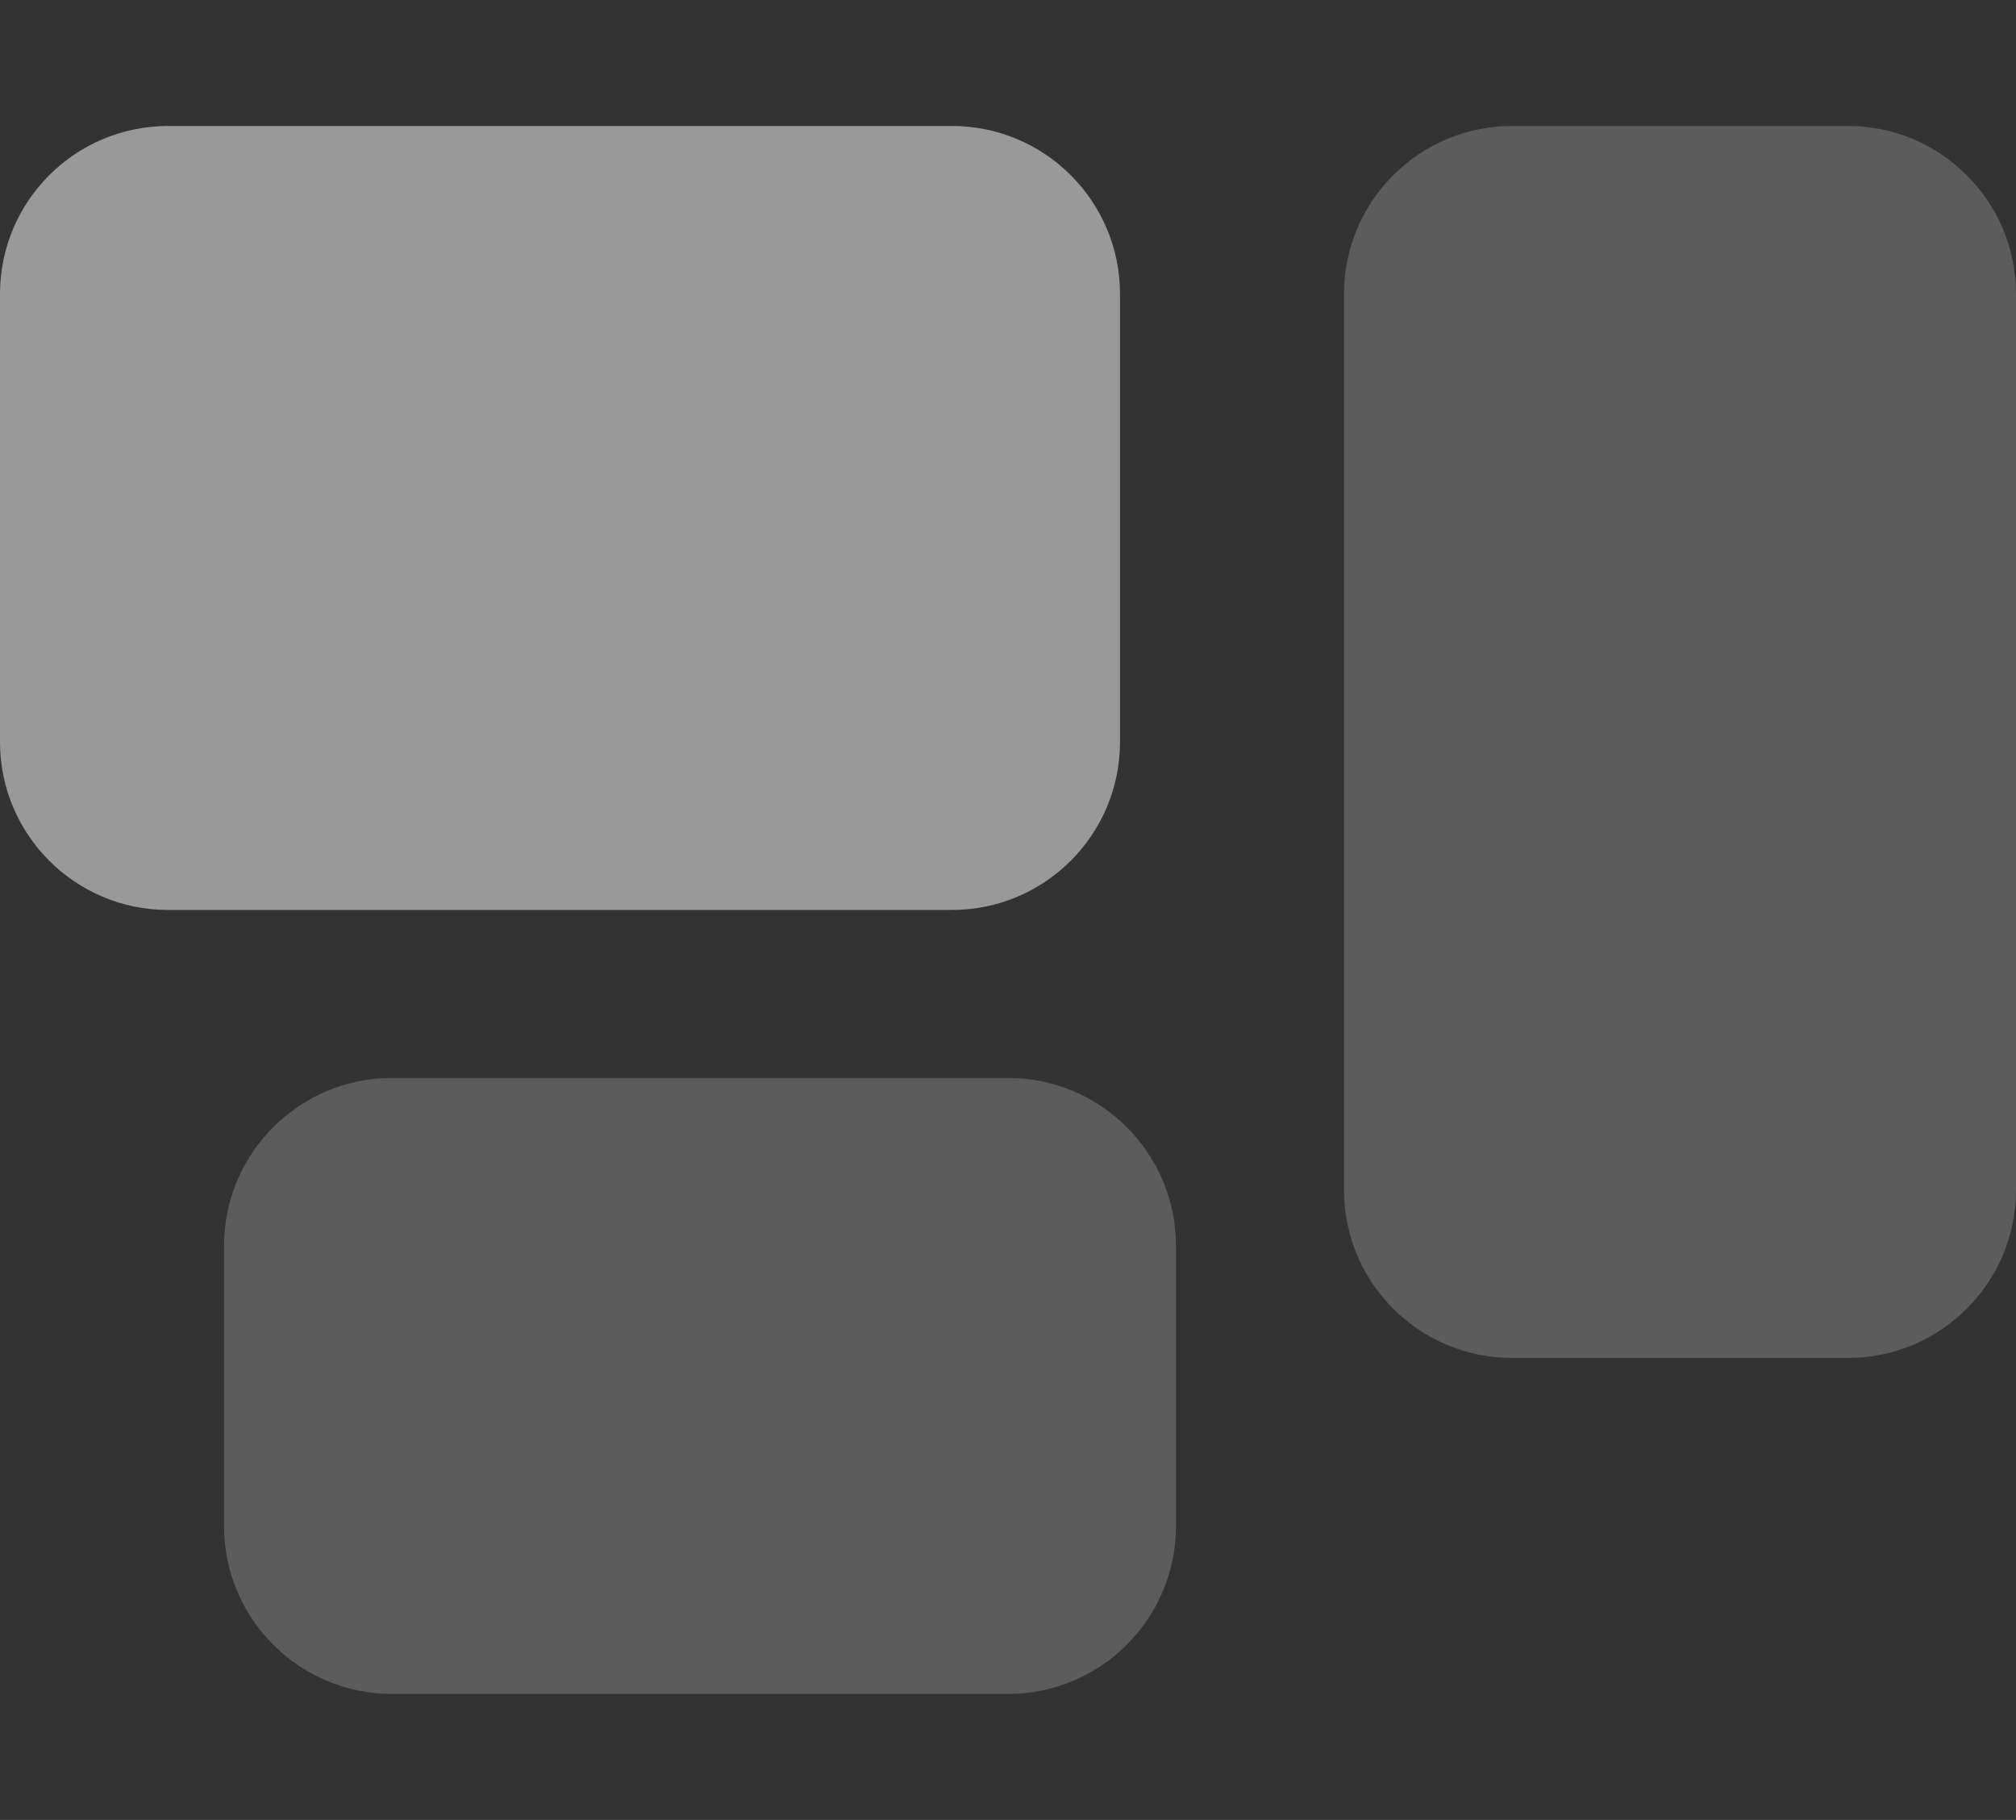
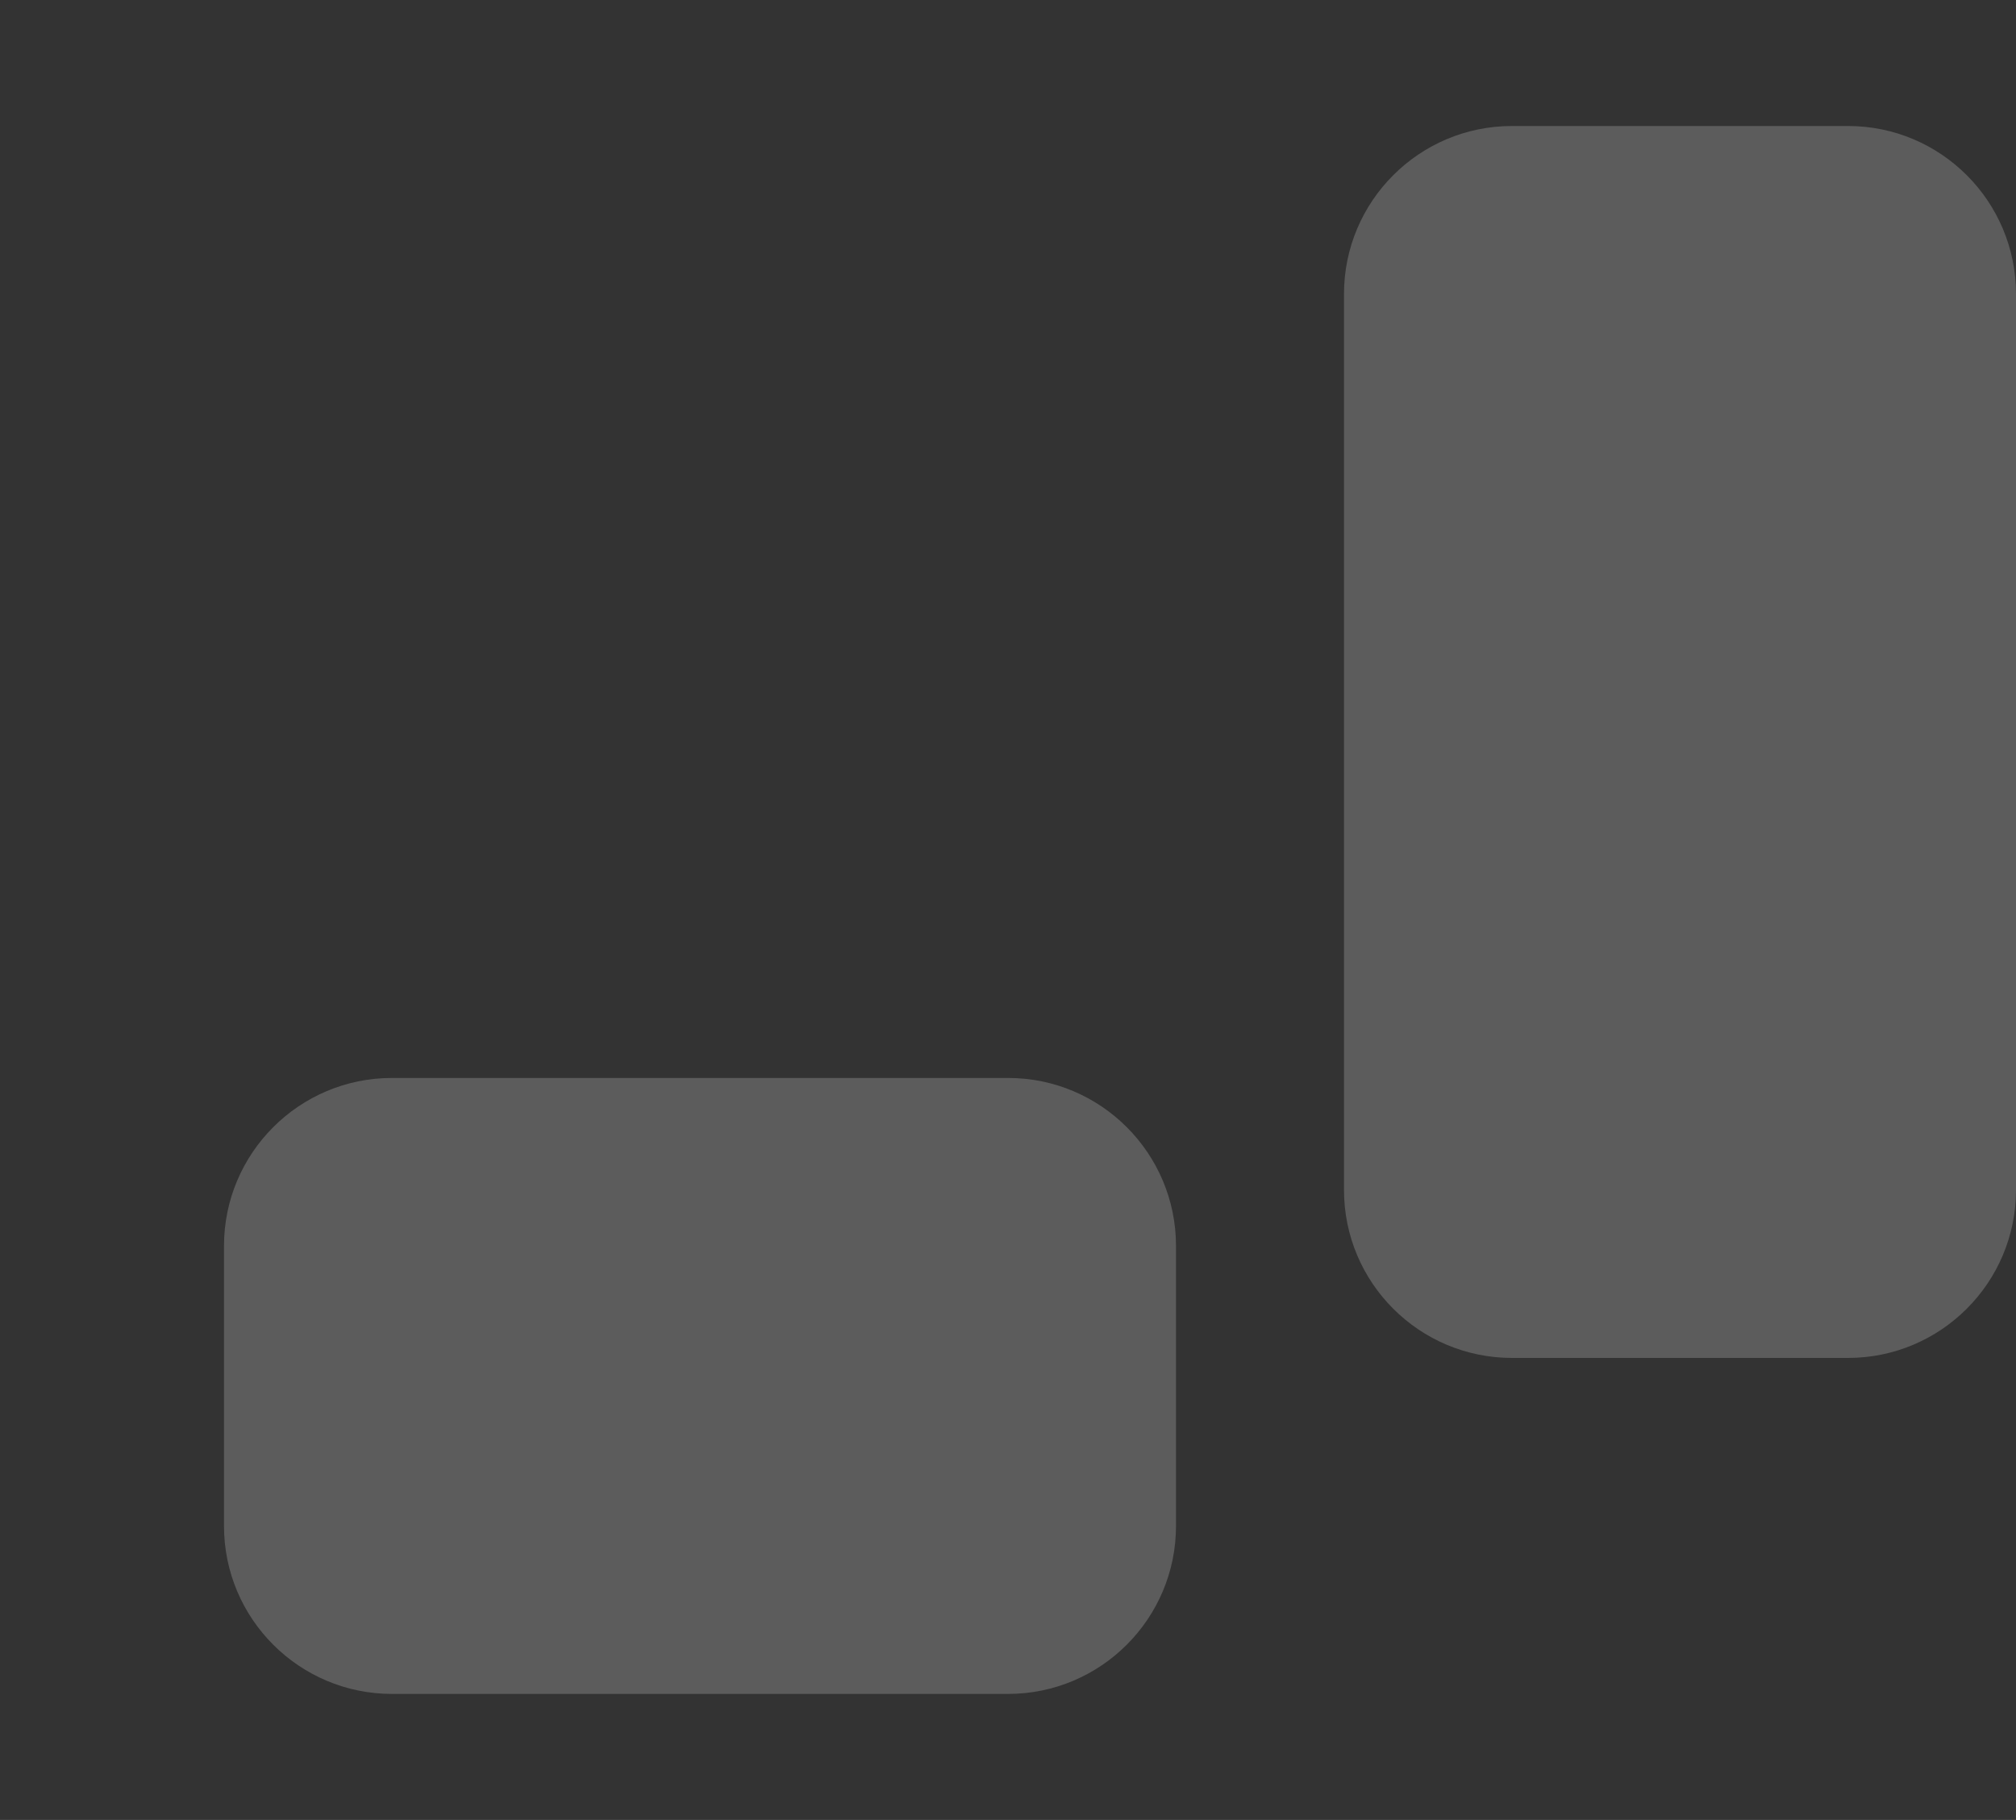
<svg xmlns="http://www.w3.org/2000/svg" width="72" height="65" viewBox="0 0 72 65" fill="none">
  <rect x="0" y="0" width="72" height="65" fill="#333333" stroke="none" />
  <g id="rectangles-mixed">
    <path id="Secondary" opacity="0.4" d="M8 44.499V54.499C8 57.812 10.688 60.499 14 60.499H36C39.312 60.499 42 57.812 42 54.499V44.499C42 41.187 39.312 38.499 36 38.499H14C10.688 38.499 8 41.187 8 44.499ZM48 10.499V42.499C48 45.812 50.688 48.499 54 48.499H66C69.312 48.499 72 45.812 72 42.499V10.499C72 7.187 69.312 4.5 66 4.5H54C50.688 4.5 48 7.187 48 10.499Z" fill="white" fill-opacity="0.5" />
-     <path id="Primary" d="M0 10.499C0 7.187 2.688 4.5 6 4.5H34C37.312 4.5 40 7.187 40 10.499V26.5C40 29.812 37.312 32.499 34 32.499H6C2.688 32.499 0 29.812 0 26.5V10.499Z" fill="white" fill-opacity="0.5" />
  </g>
</svg>